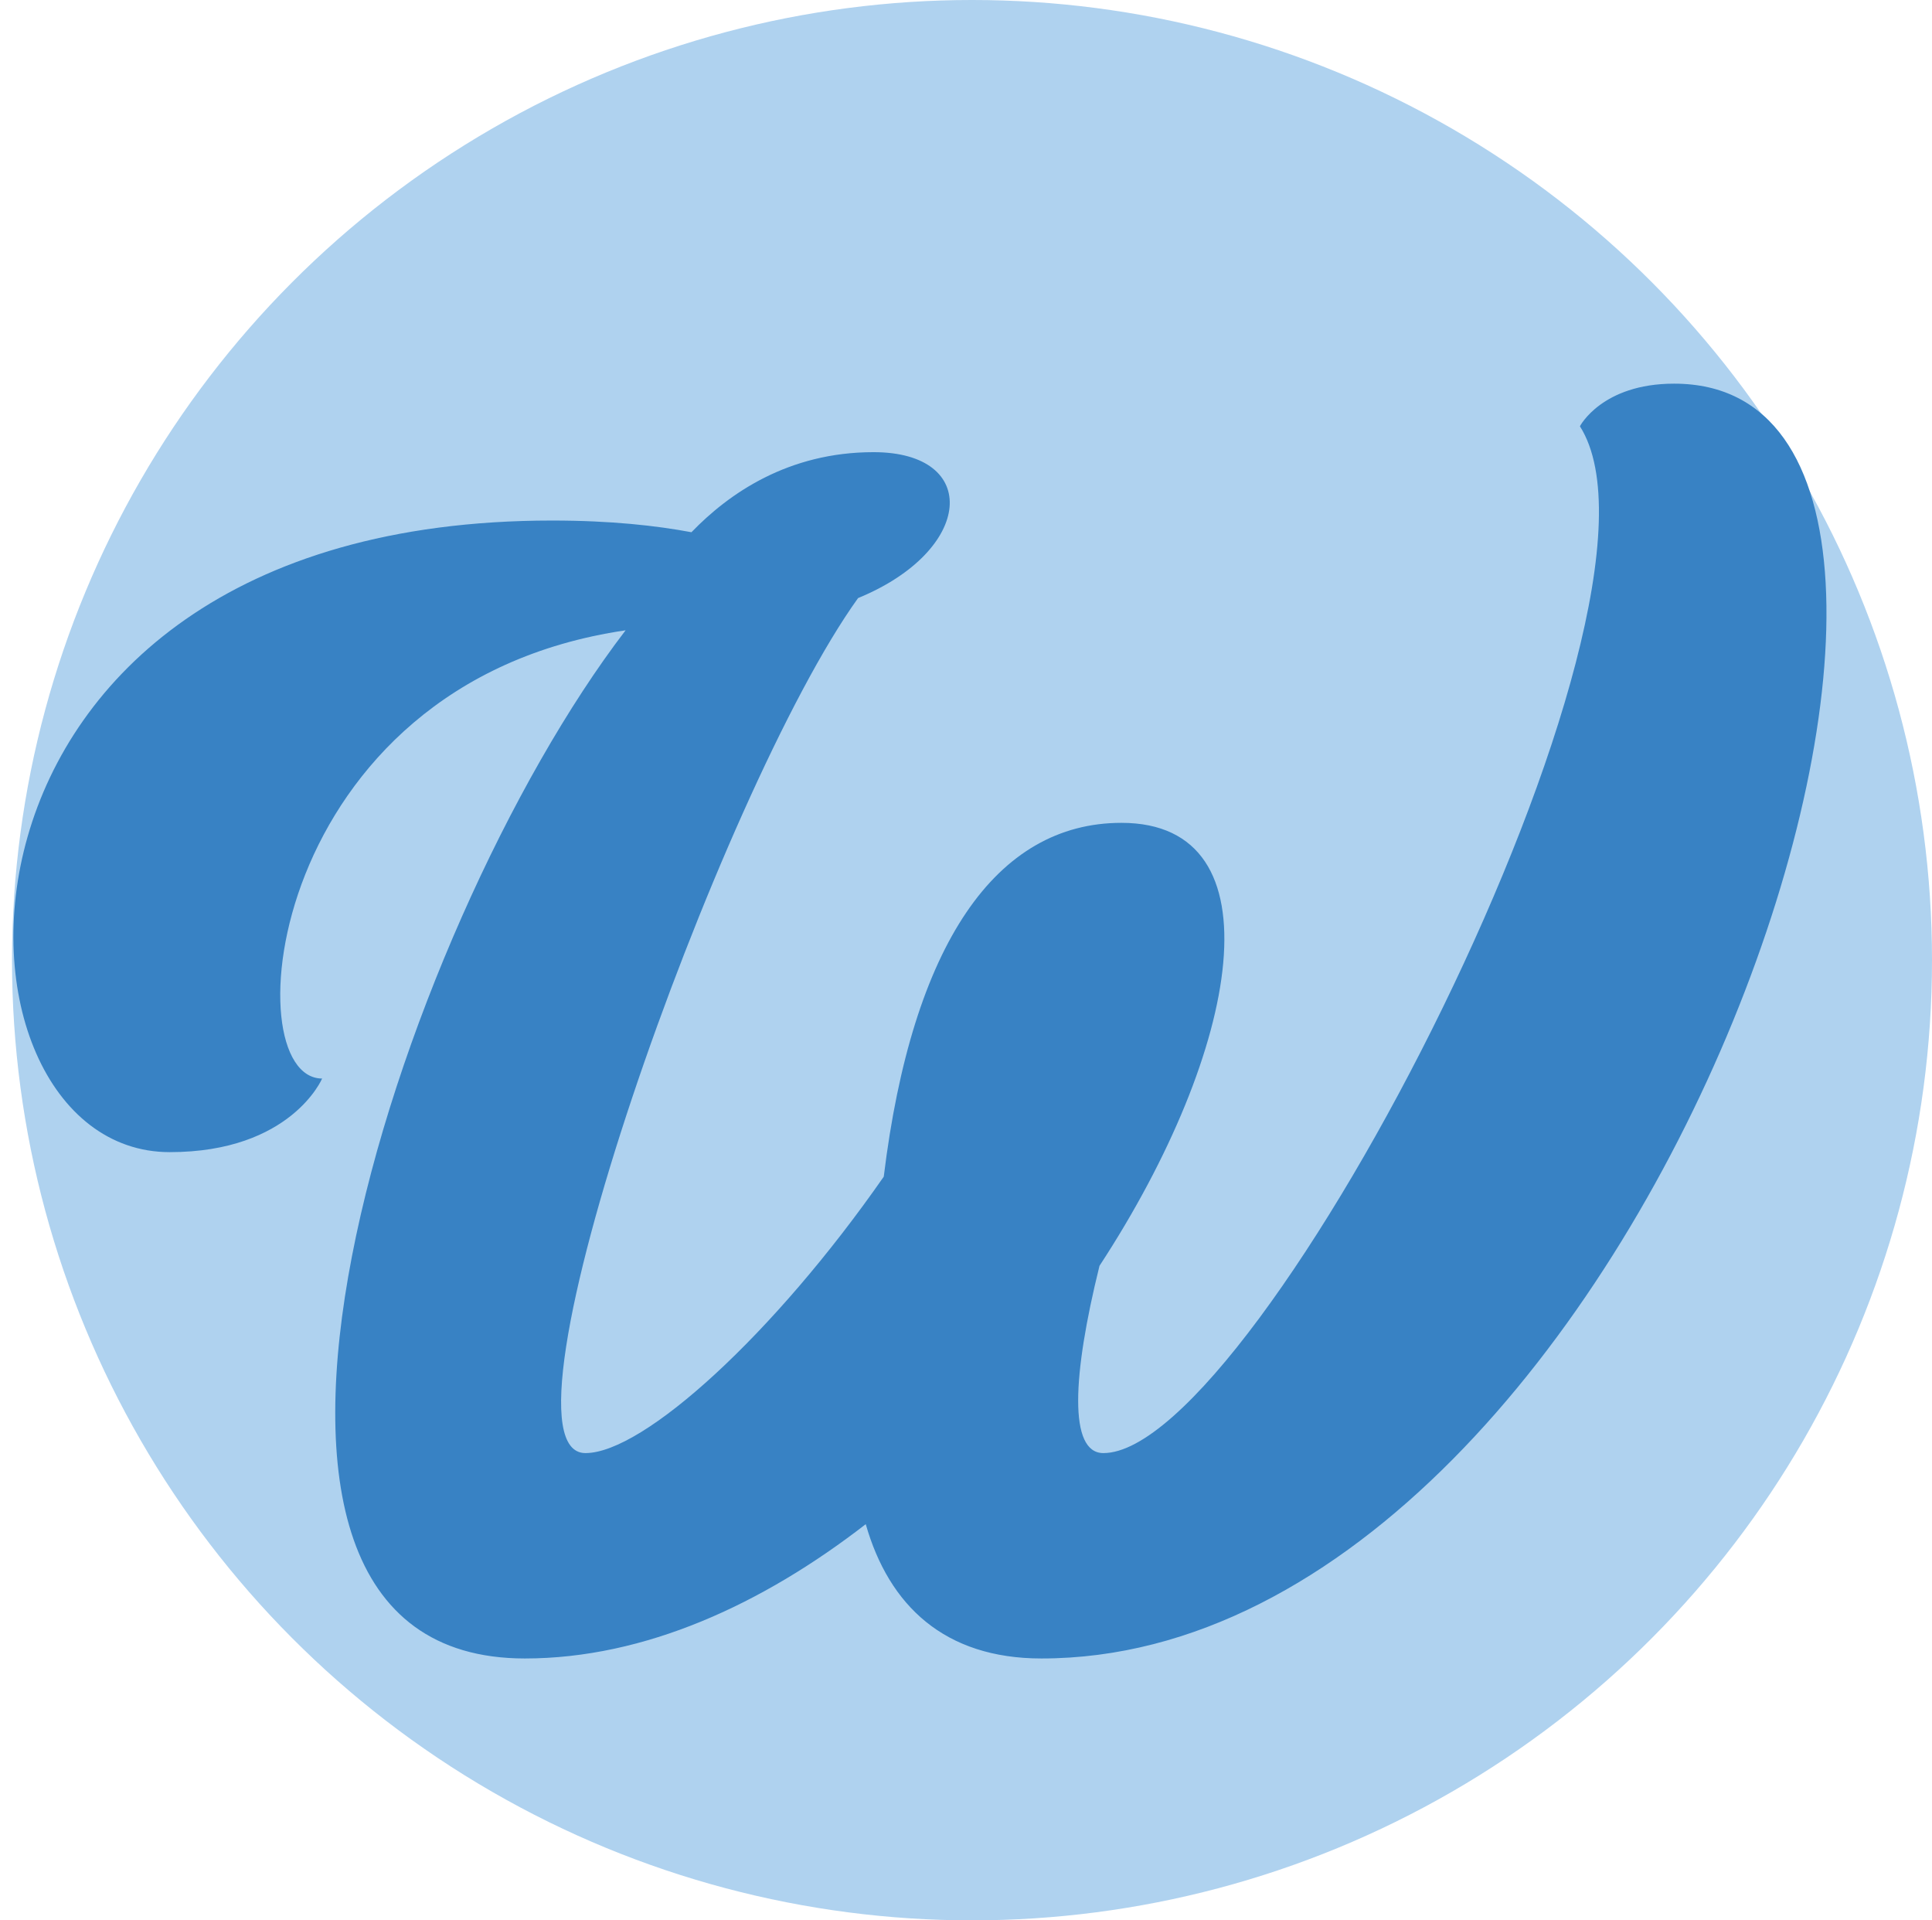
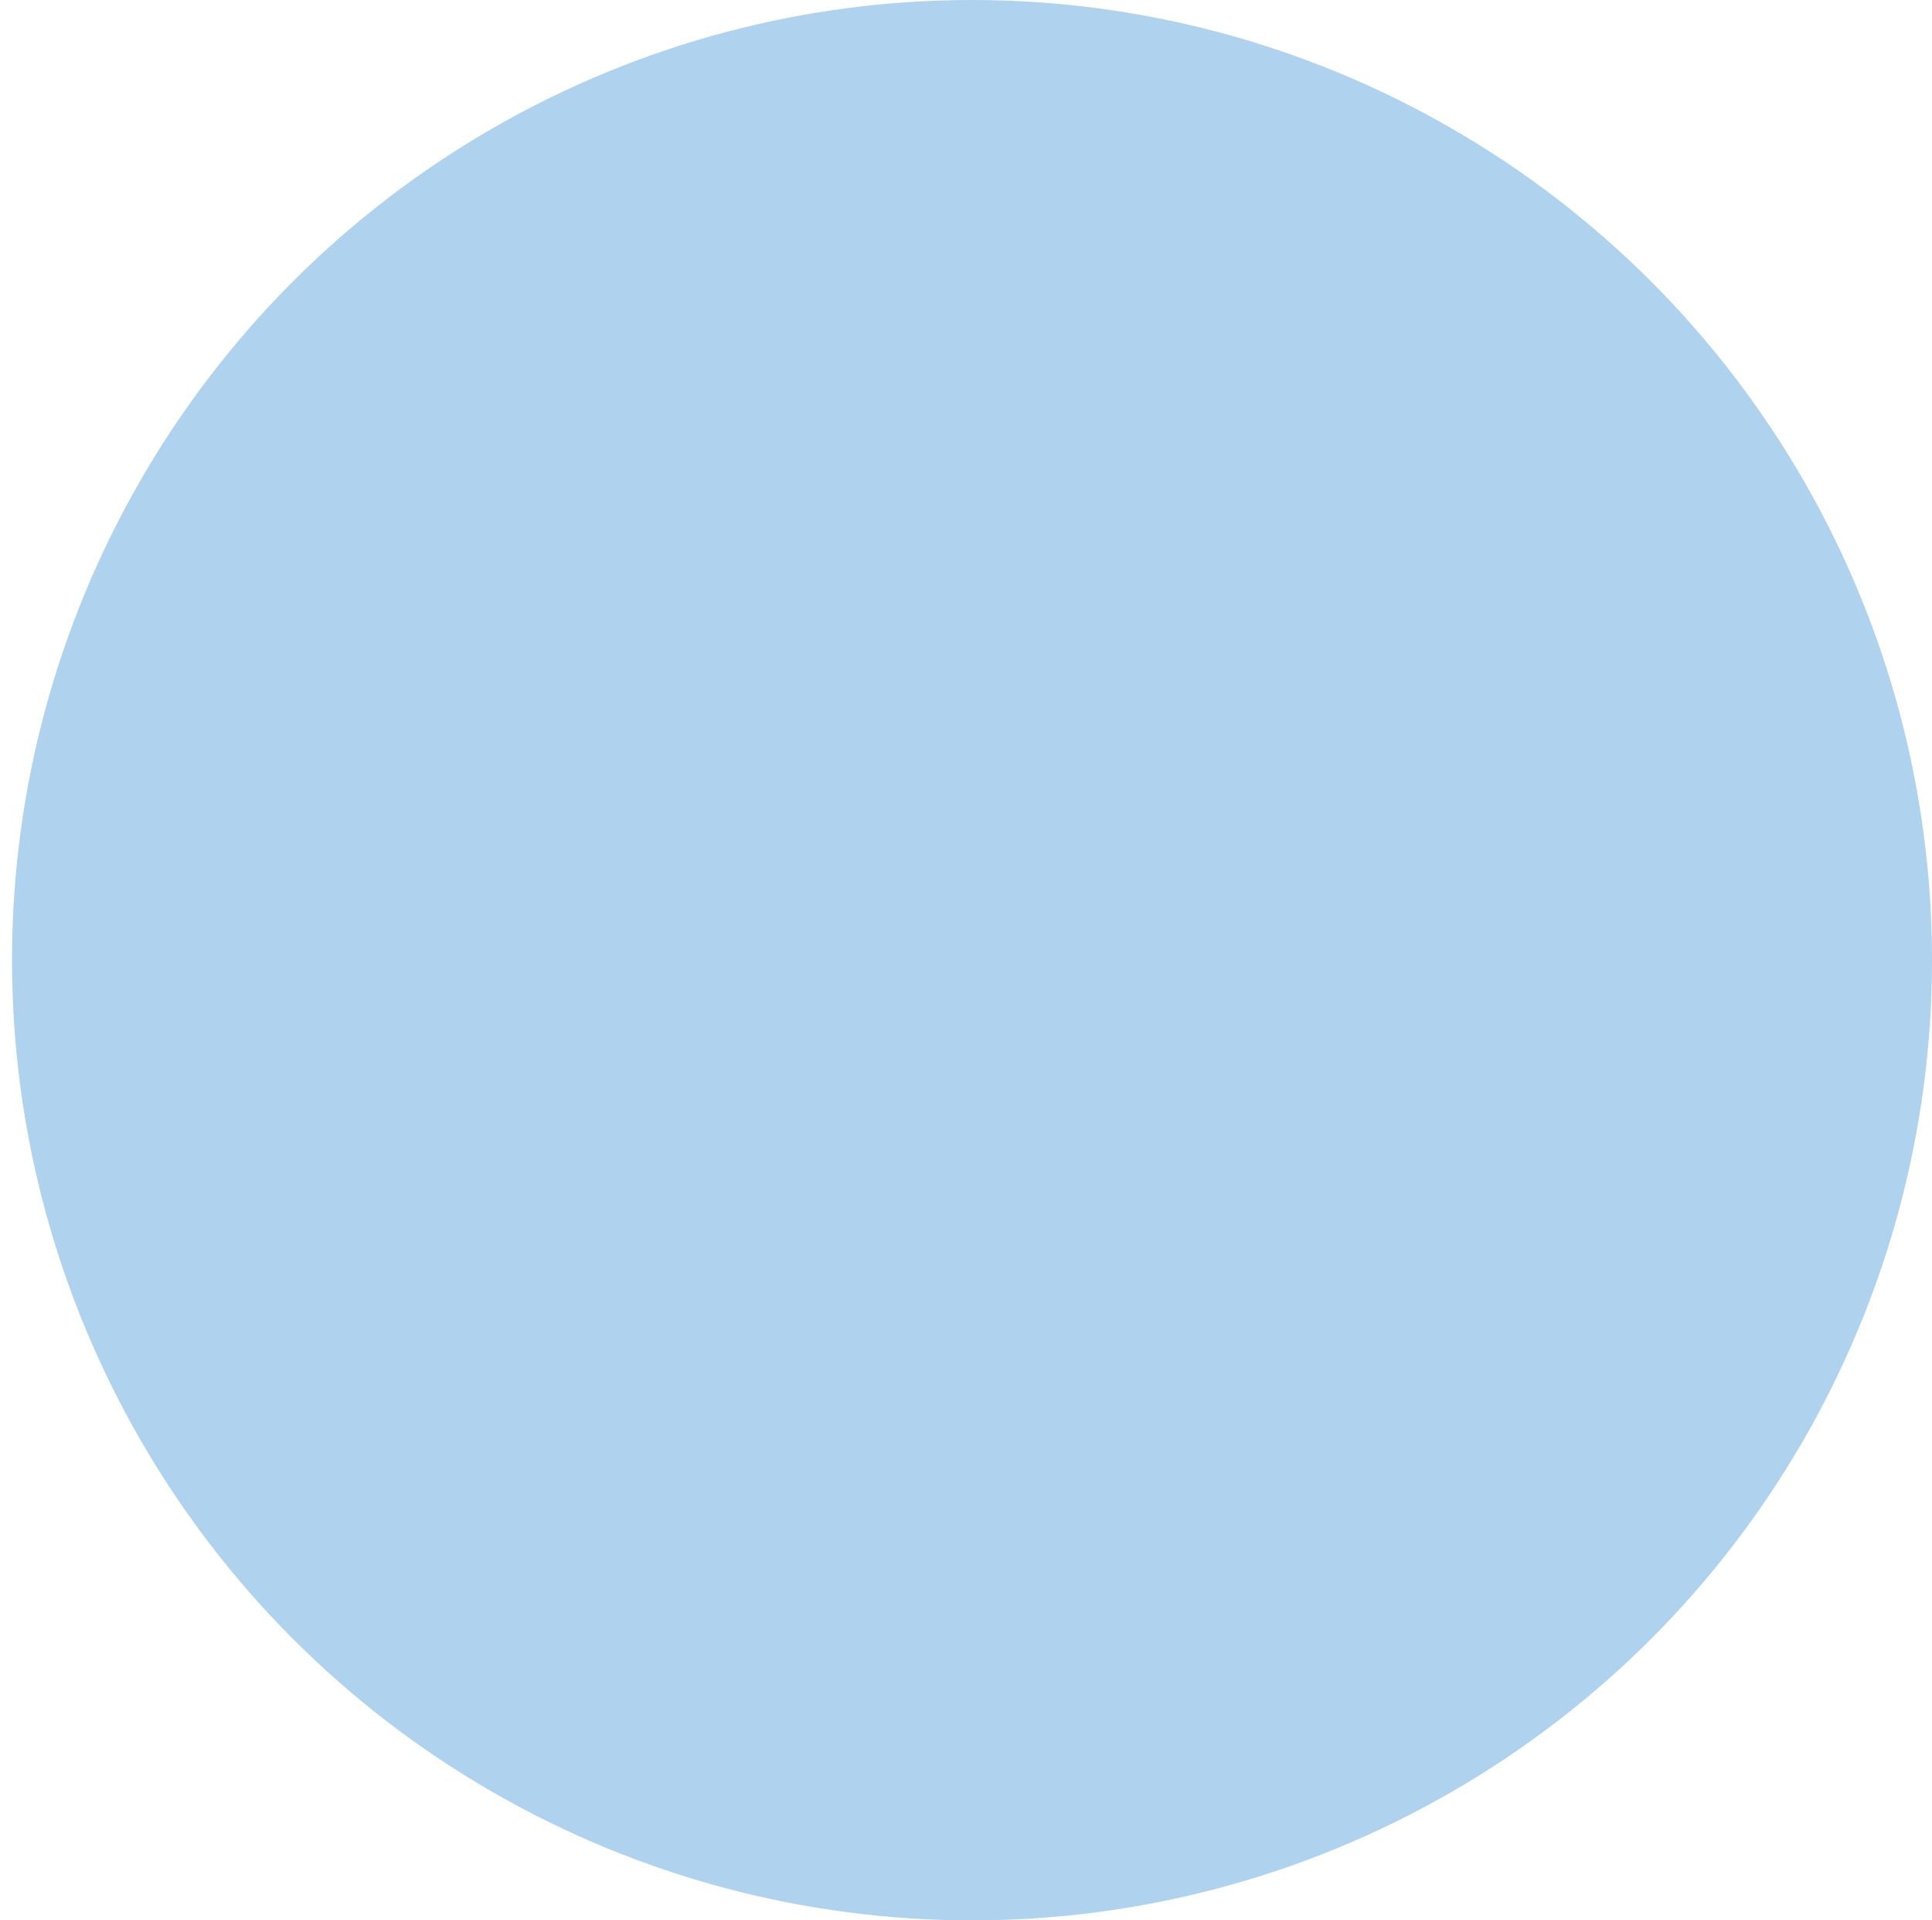
<svg xmlns="http://www.w3.org/2000/svg" version="1.1" id="Layer_1" x="0px" y="0px" width="29.928px" height="29.742px" viewBox="0 0 29.928 29.742" enable-background="new 0 0 29.928 29.742" xml:space="preserve">
  <circle fill="#AFD2EF" cx="15.057" cy="14.871" r="14.871" />
-   <path fill="#3882C4" d="M16.132,25.686c-1.501,0-2.361-0.82-2.721-2.08c-1.601,1.24-3.421,2.08-5.281,2.08  c-5.682,0-1.98-11.303,1.561-15.924c-5.582,0.82-6.082,6.942-4.701,6.942c0,0-0.48,1.14-2.361,1.14c-3.76,0-4.08-9.782,5.922-9.782  c0.92,0,1.62,0.08,2.16,0.181c0.58-0.601,1.5-1.24,2.82-1.24c1.661,0,1.561,1.52-0.239,2.26C11.15,12.243,7.51,22.505,9.069,22.505  c0.9,0,2.922-1.841,4.621-4.281c0.44-3.601,1.74-5.48,3.682-5.48c2.459,0,1.859,3.5-0.34,6.861c-0.421,1.7-0.48,2.9,0.06,2.9  c2.4,0,9.162-13.103,7.382-15.903c0,0,0.34-0.66,1.459-0.66C31.974,5.941,25.593,25.686,16.132,25.686z" />
</svg>